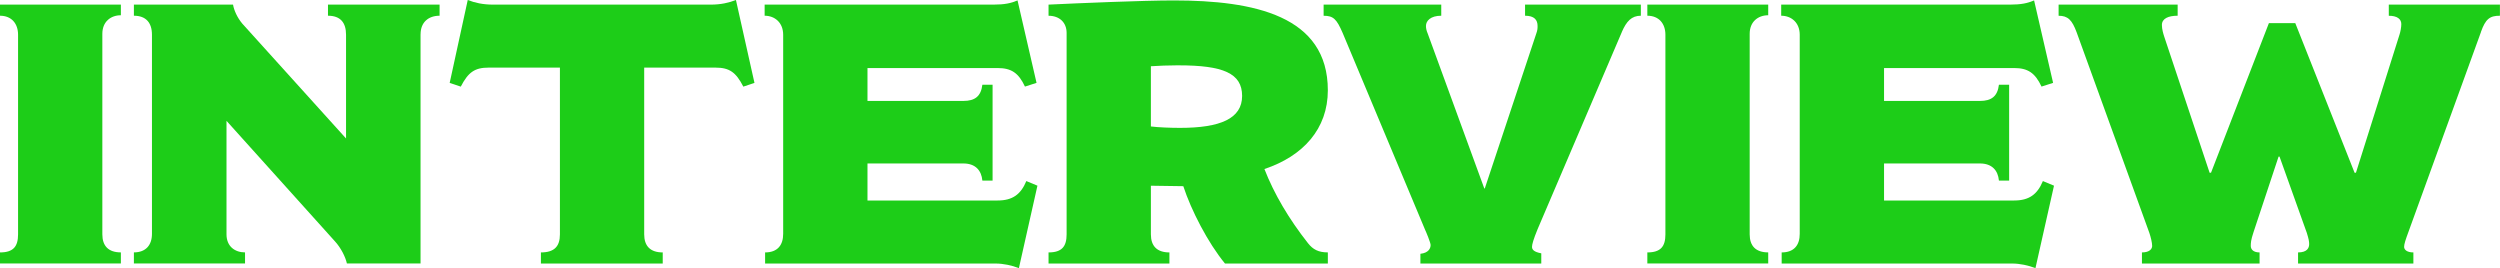
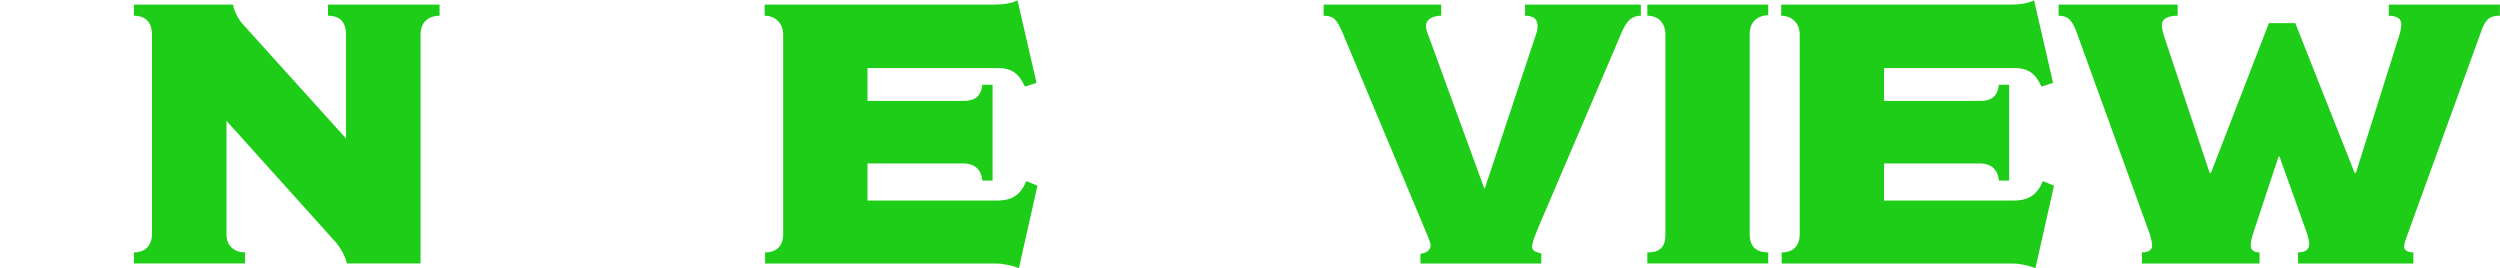
<svg xmlns="http://www.w3.org/2000/svg" id="_レイヤー_2" viewBox="0 0 693.27 74.36">
  <defs>
    <style>.cls-1{fill:#1dcd18;}</style>
  </defs>
  <g id="_レイヤー_1-2">
-     <path class="cls-1" d="M0,73.08v-3.08c3.72,0,5.01-1.67,5.01-5.01V9.63c0-3.08-1.8-5.27-5.01-5.27V1.28h33.52v2.95c-2.83,0-5.14,1.8-5.14,5.14v55.61c0,3.21,1.67,5.01,5.14,5.01v3.08H0Z" />
    <path class="cls-1" d="M116.62,9.5v63.57h-20.42c-.39-1.8-1.67-4.37-3.34-6.17l-30.05-33.39v31.47c0,3.34,2.31,5.01,5.14,5.01v3.08h-30.82v-3.08c3.34,0,5.01-2.06,5.01-5.14V9.63c0-3.34-1.67-5.27-5.01-5.27V1.28h27.49c.26,1.54,1.16,3.6,2.57,5.27l28.77,31.85V9.63c0-3.34-1.54-5.27-5.01-5.27V1.28h30.95v3.08c-3.08,0-5.27,1.8-5.27,5.14Z" />
-     <path class="cls-1" d="M206.13,24.02c-2.05-3.98-3.85-5.27-7.71-5.27h-19.78v46.24c0,3.21,1.67,5.01,5.14,5.01v3.08h-33.78v-3.08c3.72,0,5.27-1.67,5.27-5.01V18.75h-19.78c-3.85,0-5.65,1.28-7.71,5.27l-3.08-1.03,5.01-22.99c1.93.77,4.24,1.28,6.94,1.28h60.49c2.7,0,5.01-.51,6.94-1.28l5.14,22.99-3.08,1.03Z" />
    <path class="cls-1" d="M282.55,74.36c-1.93-.77-4.37-1.28-6.42-1.28h-63.96v-3.08c3.47,0,5.01-2.06,5.01-5.14V9.63c0-3.34-2.31-5.27-5.14-5.27V1.28h63.45c3.08,0,4.88-.39,6.68-1.16l5.27,22.86-3.21,1.03c-1.8-3.85-3.85-5.14-7.58-5.14h-36.09v9.12h26.59c3.21,0,4.88-1.28,5.27-4.5h2.83v26.59h-2.83c-.26-2.83-1.93-4.75-5.27-4.75h-26.59v10.27h36.09c4.11,0,6.42-1.67,7.96-5.39l3.08,1.28-5.14,22.86Z" />
-     <path class="cls-1" d="M339.7,73.08c-4.75-5.78-9.38-14.77-11.56-21.45l-8.99-.13v13.49c0,3.21,1.67,5.01,5.14,5.01v3.08h-33.52v-3.08c3.72,0,5.01-1.67,5.01-5.01V9.12c0-2.83-1.93-4.75-5.01-4.75V1.28c8.09-.39,26.33-1.16,34.68-1.16,22.35,0,42.77,4.24,42.77,24.92,0,10.66-6.81,18.24-17.59,21.83,2.7,6.94,6.81,13.87,12.07,20.55,1.41,1.8,2.95,2.57,5.52,2.57v3.08h-28.51ZM326.86,18.11c-2.83,0-5.78.13-7.71.26v16.7c2.06.26,5.52.39,8.09.39,11.17,0,17.21-2.57,17.21-8.86s-5.27-8.48-17.6-8.48Z" />
    <path class="cls-1" d="M449.76,8.86l-23.38,54.71c-1.16,2.83-1.54,4.24-1.54,4.88,0,.77.51,1.41,2.57,1.8v2.83h-33.52v-2.7c2.31-.26,2.83-1.54,2.83-2.44,0-.64-1.28-3.72-1.54-4.24l-22.86-54.58c-1.67-3.85-2.57-4.75-5.27-4.75V1.28h32.62v3.08c-2.95,0-4.24,1.41-4.24,2.83,0,.64.13,1.29.51,2.18l15.67,42.9h.13l14.26-42.9c.38-1.03.38-1.54.38-2.18,0-1.67-.9-2.83-3.47-2.83V1.28h32.11v3.08c-2.57,0-3.98,1.54-5.27,4.5Z" />
    <path class="cls-1" d="M456.82,73.08v-3.08c3.72,0,5.01-1.67,5.01-5.01V9.63c0-3.08-1.8-5.27-5.01-5.27V1.28h33.52v2.95c-2.83,0-5.14,1.8-5.14,5.14v55.61c0,3.21,1.67,5.01,5.14,5.01v3.08h-33.52Z" />
    <path class="cls-1" d="M564.45,74.36c-1.93-.77-4.37-1.28-6.42-1.28h-63.96v-3.08c3.47,0,5.01-2.06,5.01-5.14V9.63c0-3.34-2.31-5.27-5.14-5.27V1.28h63.45c3.08,0,4.88-.39,6.68-1.16l5.27,22.86-3.21,1.03c-1.8-3.85-3.85-5.14-7.58-5.14h-36.09v9.12h26.59c3.21,0,4.88-1.28,5.27-4.5h2.83v26.59h-2.83c-.26-2.83-1.93-4.75-5.27-4.75h-26.59v10.27h36.09c4.11,0,6.42-1.67,7.96-5.39l3.08,1.28-5.14,22.86Z" />
    <path class="cls-1" d="M688,8.86l-20.04,55.23c-.9,2.44-1.28,3.6-1.28,4.37s.77,1.54,2.57,1.54v3.08h-31.98v-3.08c2.57,0,3.08-1.29,3.08-2.31,0-.77-.13-1.41-.64-3.08l-7.58-21.19h-.26l-6.94,20.93c-.77,2.31-.77,3.08-.77,3.85,0,.9.64,1.8,2.44,1.8v3.08h-32.62v-3.08c2.18,0,2.83-1.03,2.83-1.8,0-.9-.38-2.44-.77-3.6l-20.16-55.61c-1.28-3.47-2.44-4.62-5.01-4.62V1.28h33.01v3.08c-2.57,0-4.37.77-4.37,2.57,0,1.16.39,2.44.64,3.21l12.59,37.76h.39l16.05-41.48h7.32l16.44,41.48h.38l12.07-38.27c.26-.77.51-2.05.51-2.95,0-1.41-1.16-2.31-3.47-2.31V1.28h30.82v3.08c-2.83,0-3.98.9-5.27,4.5Z" />
  </g>
</svg>